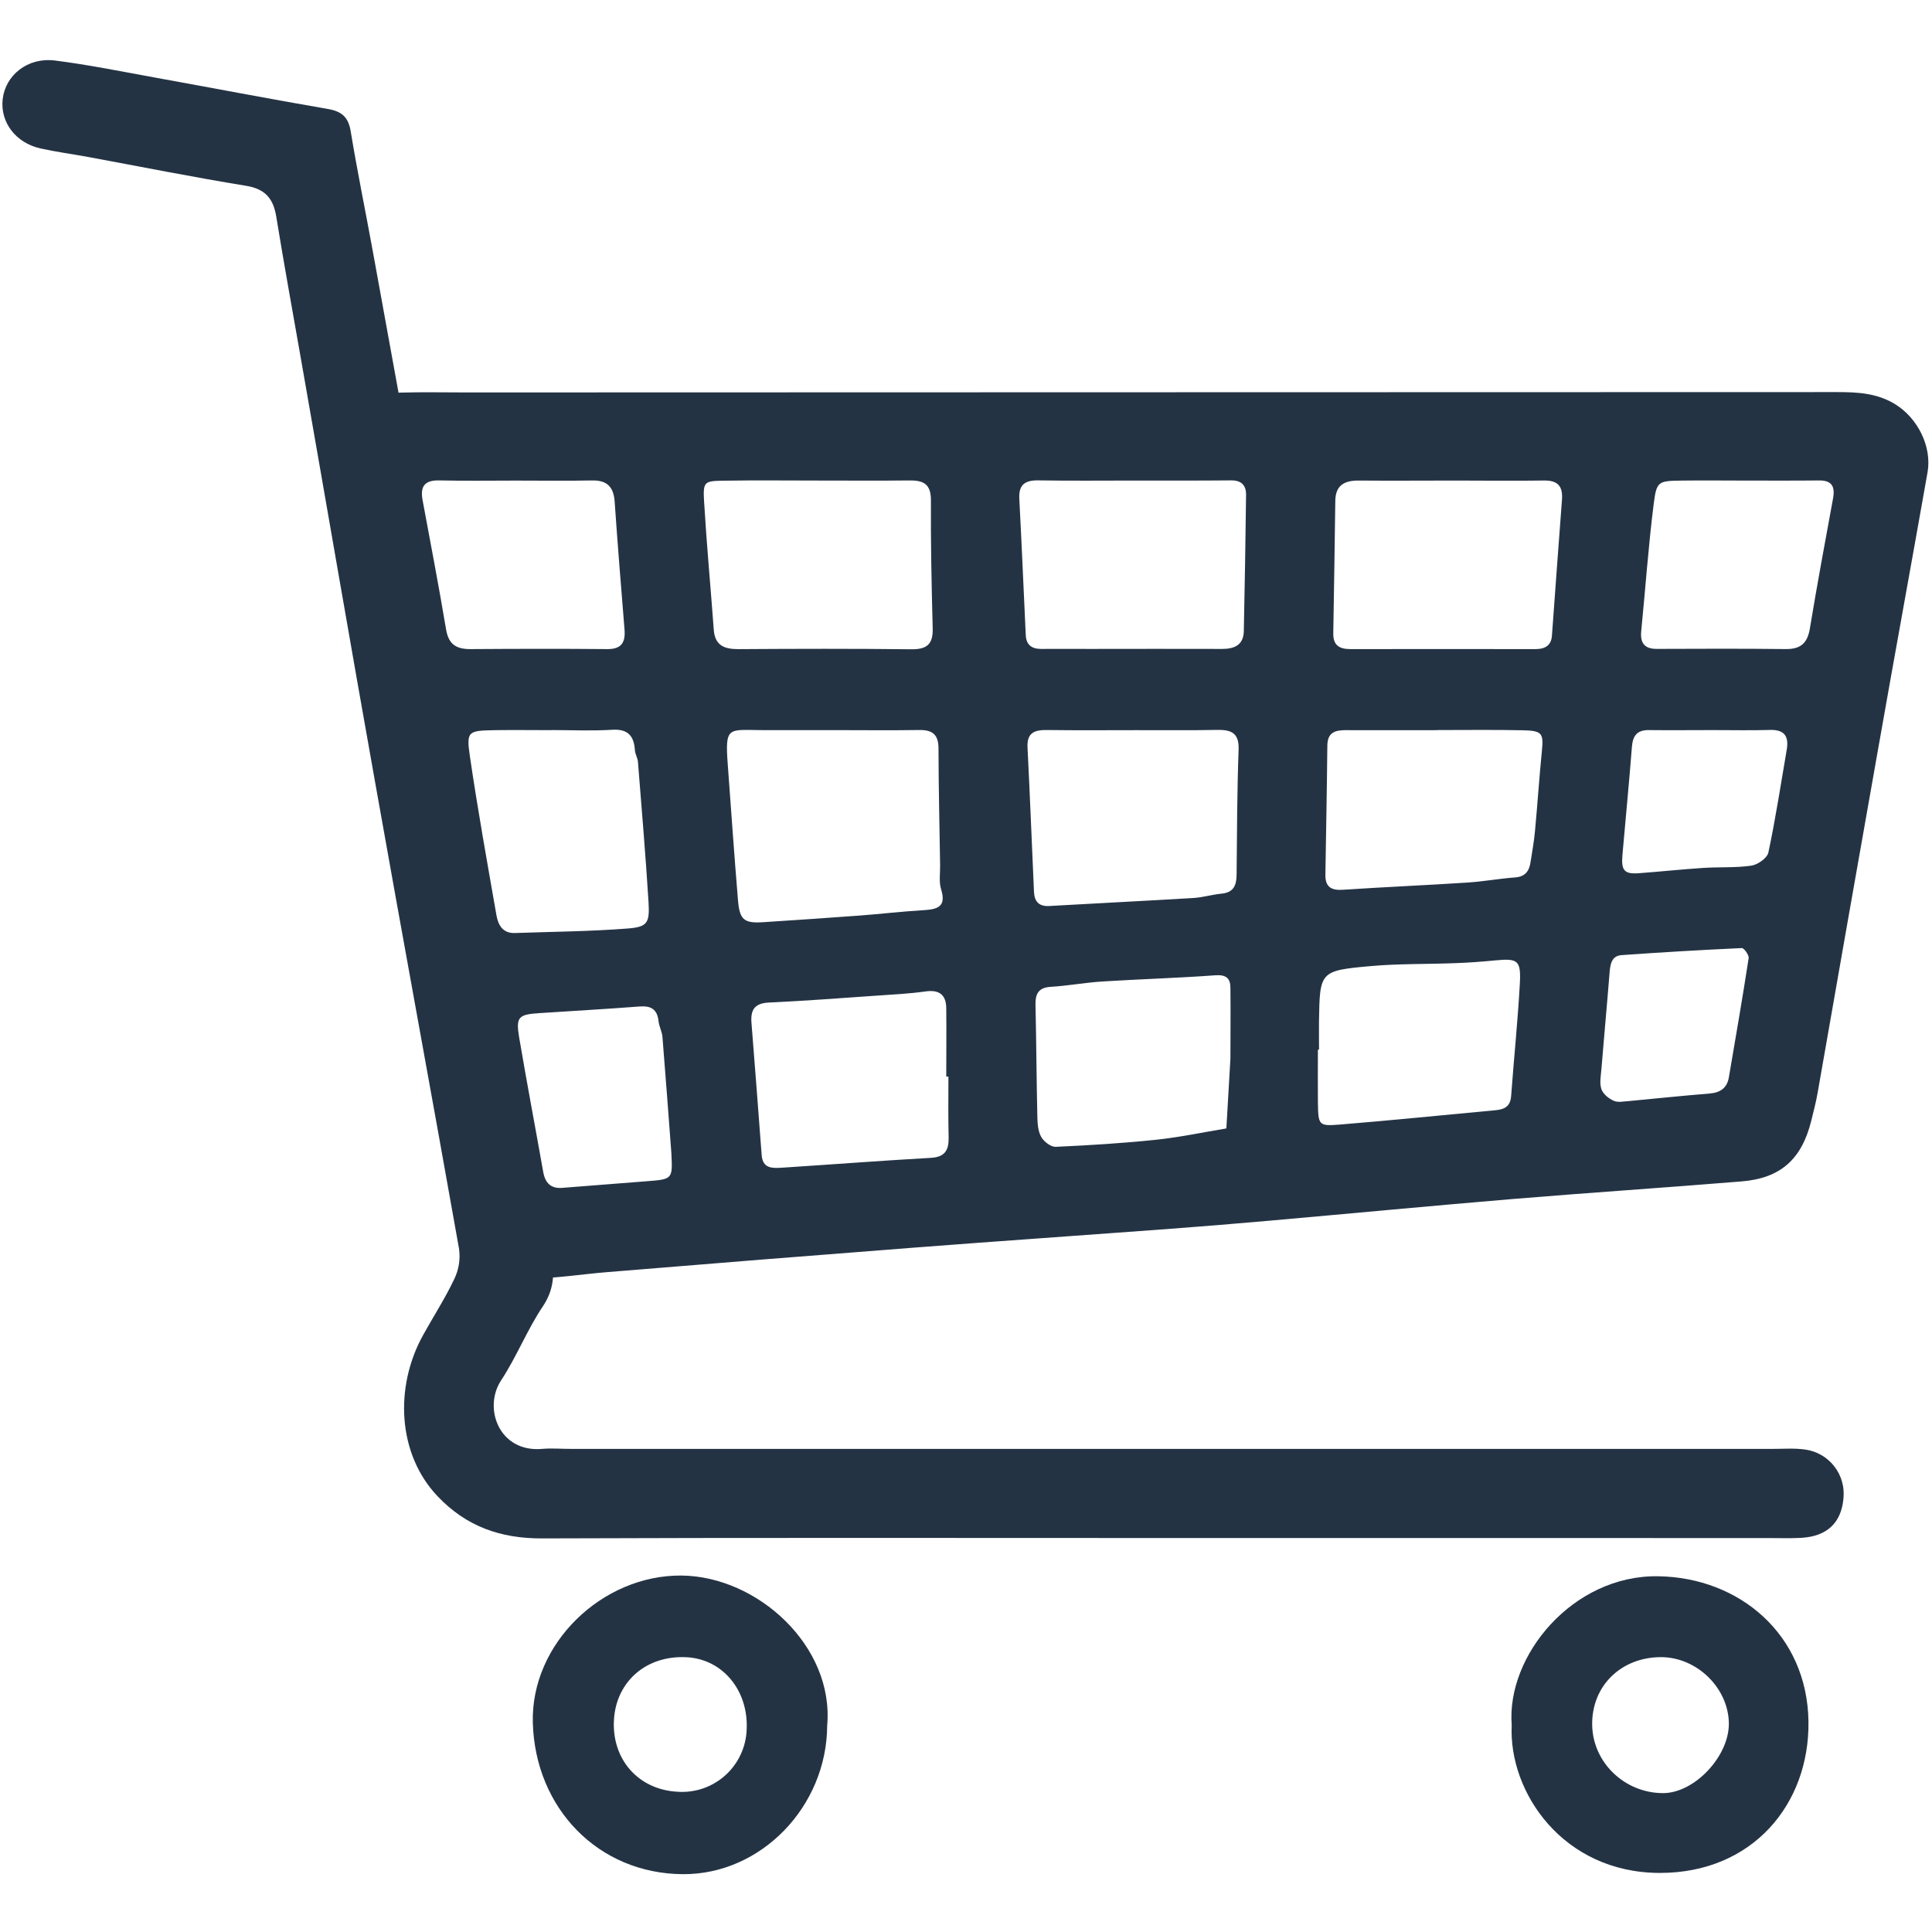
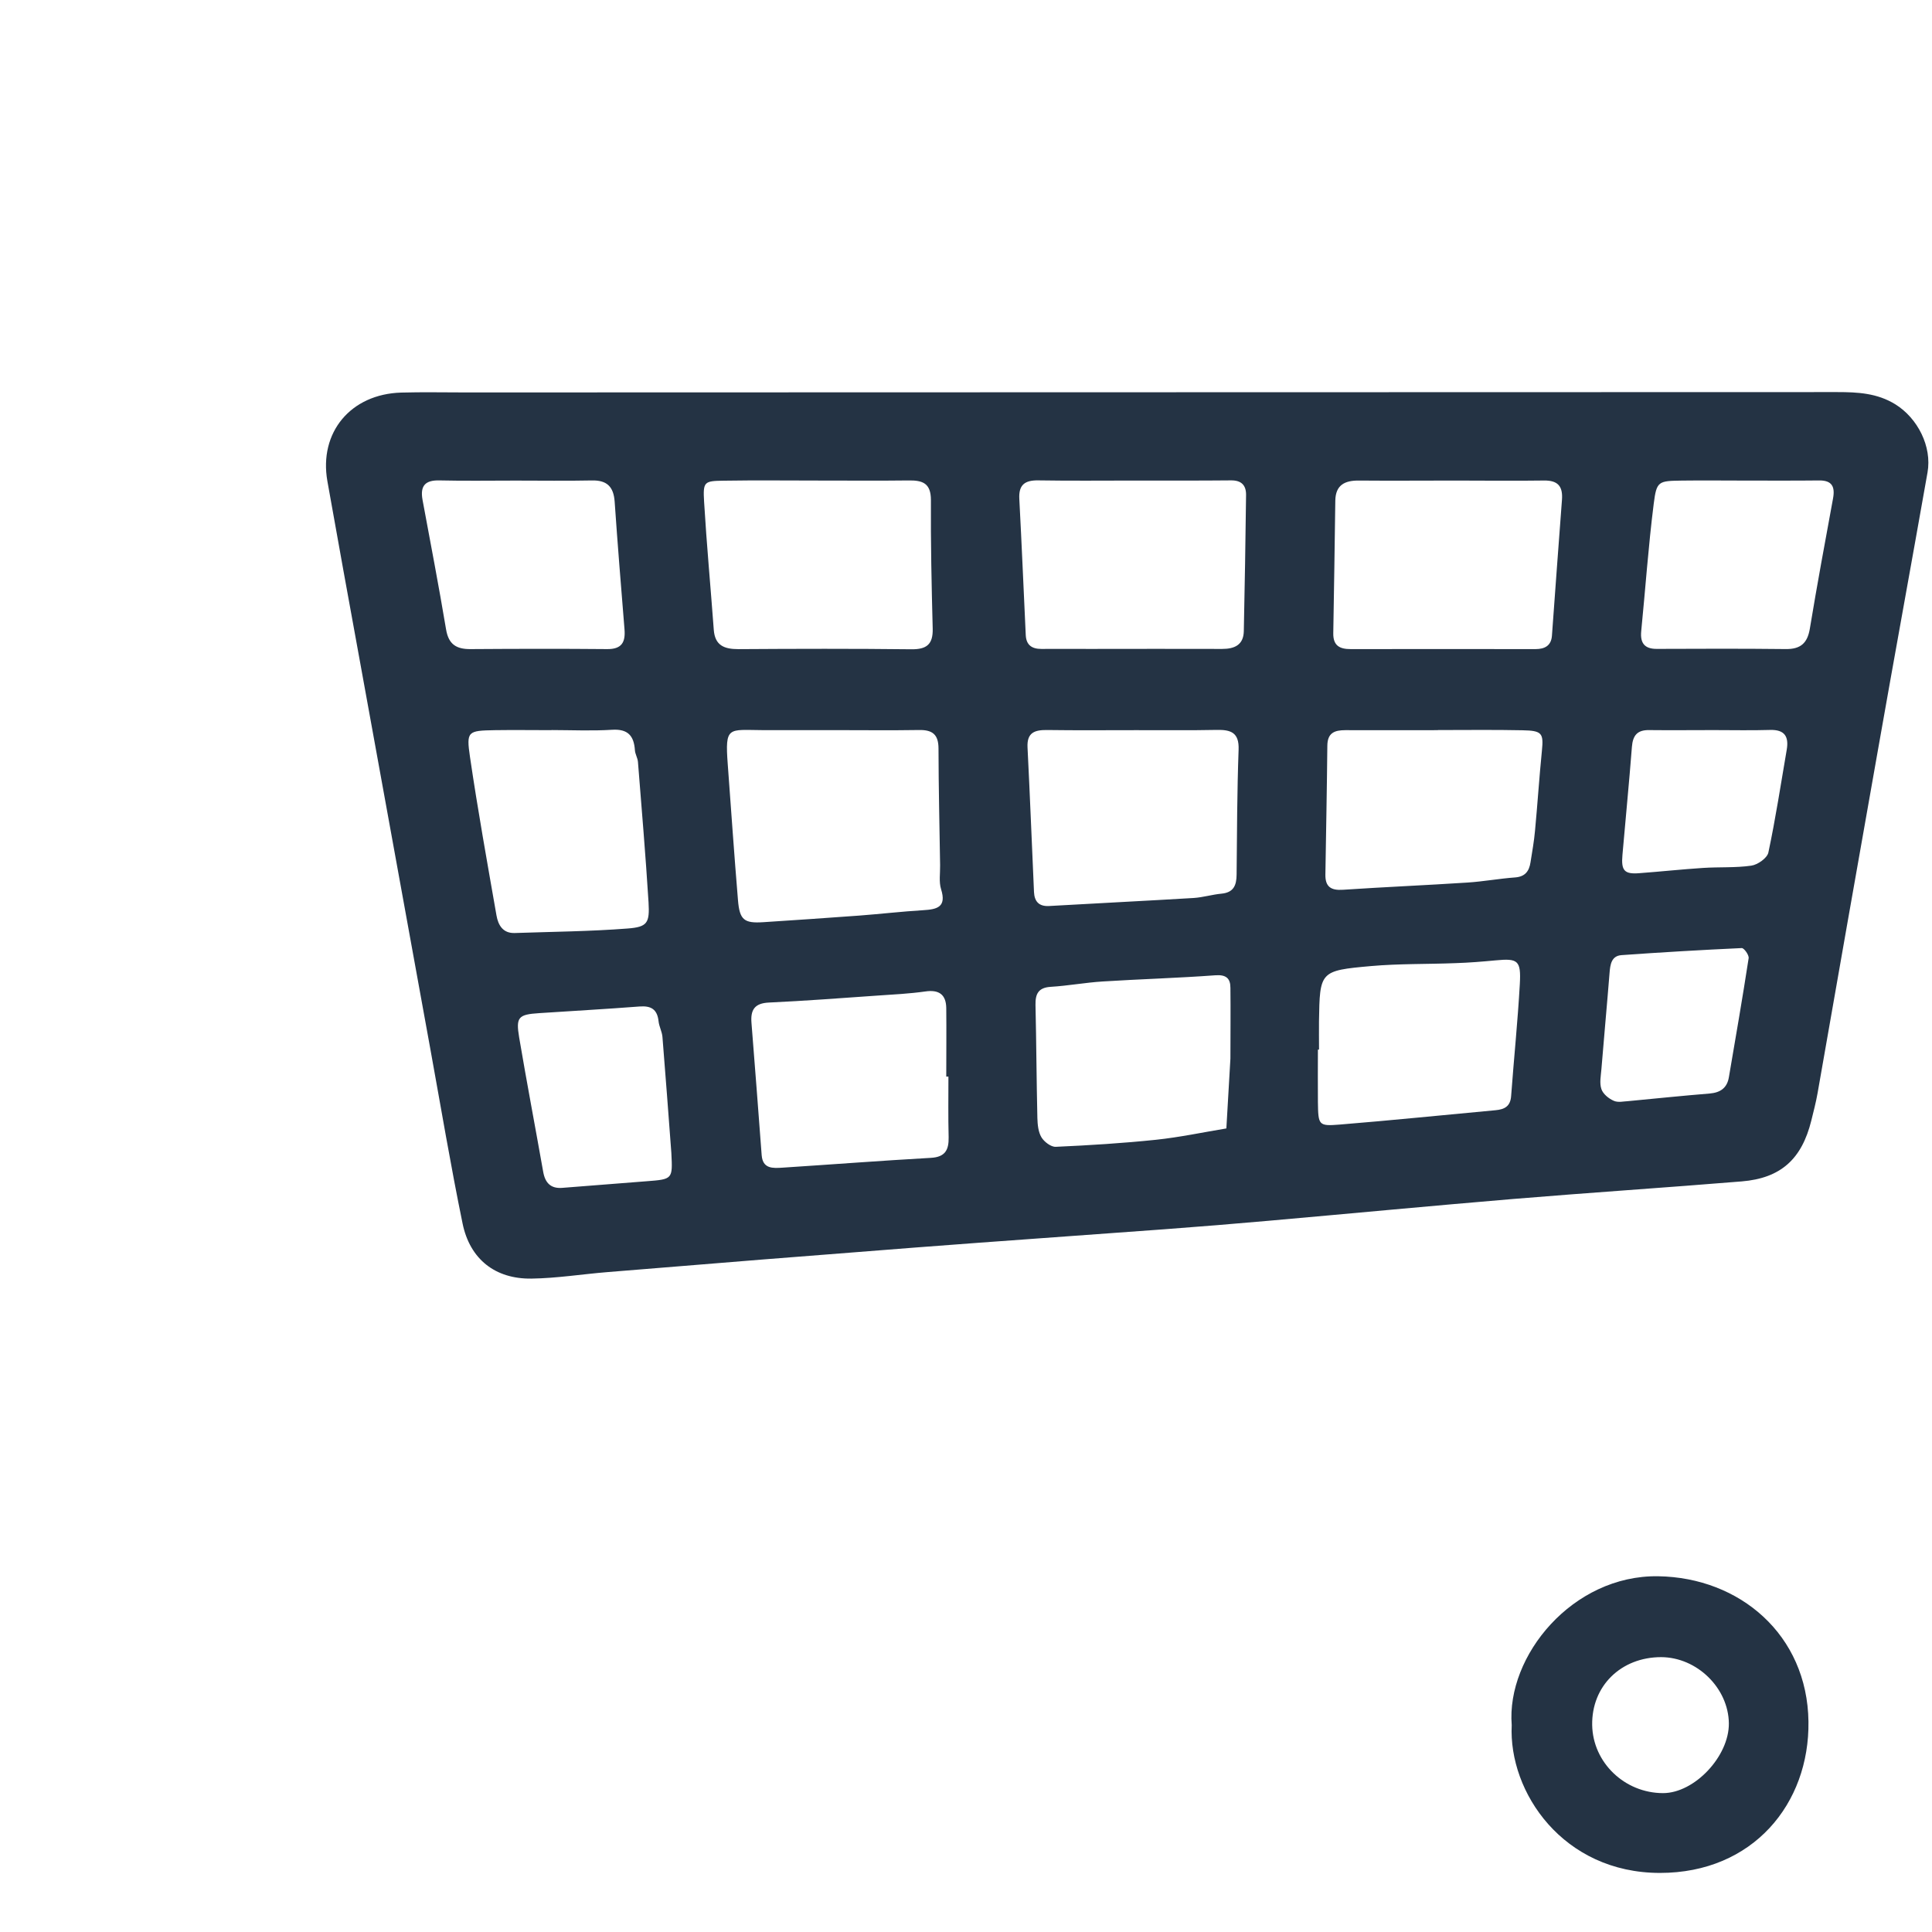
<svg xmlns="http://www.w3.org/2000/svg" width="288" zoomAndPan="magnify" viewBox="0 0 216 216" height="288" preserveAspectRatio="xMidYMid meet" version="1.0">
  <defs>
    <clipPath id="9300bfe7f2">
-       <path d="M 0 6.344 L 207 6.344 L 207 172 L 0 172 Z M 0 6.344 " clip-rule="nonzero" />
-     </clipPath>
+       </clipPath>
    <clipPath id="220ab4afbf">
      <path d="M 168 176 L 203 176 L 203 209.594 L 168 209.594 Z M 168 176 " clip-rule="nonzero" />
    </clipPath>
    <clipPath id="6517fe47d5">
      <path d="M 59 176 L 93 176 L 93 209.594 L 59 209.594 Z M 59 176 " clip-rule="nonzero" />
    </clipPath>
  </defs>
  <path fill="#243344" d="M 126.023 43.855 C 152.48 43.855 178.938 43.848 205.398 43.836 C 207.684 43.836 209.871 43.949 211.895 45.199 C 214.414 46.762 216.008 49.934 215.5 52.816 C 213.68 63.133 211.789 73.434 209.973 83.758 C 207.703 96.574 205.449 109.391 203.207 122.215 C 203.027 123.242 202.758 124.258 202.508 125.277 C 201.441 129.586 199.102 131.719 194.734 132.082 C 186.215 132.781 177.688 133.34 169.172 134.047 C 160.07 134.809 150.977 135.676 141.875 136.48 C 137.996 136.824 134.113 137.141 130.227 137.43 C 120.945 138.121 111.684 138.754 102.418 139.469 C 90.914 140.355 79.414 141.273 67.914 142.223 C 65.078 142.453 62.25 142.91 59.418 142.949 C 55.375 143.008 52.535 140.785 51.715 136.781 C 50.391 130.34 49.305 123.844 48.129 117.371 C 45.477 102.801 42.828 88.23 40.188 73.656 C 38.984 67.039 37.773 60.418 36.602 53.793 C 35.641 48.34 39.207 44.059 44.852 43.891 C 47.258 43.824 49.664 43.875 52.066 43.875 Z M 93.32 81.629 L 85.676 81.629 C 85.523 81.629 85.367 81.629 85.227 81.629 C 81.43 81.609 81.043 81.148 81.363 85.445 C 81.738 90.516 82.086 95.59 82.508 100.652 C 82.691 102.855 83.195 103.242 85.34 103.102 C 88.918 102.871 92.496 102.625 96.07 102.363 C 98.453 102.184 100.824 101.906 103.207 101.762 C 104.754 101.668 105.848 101.43 105.215 99.418 C 104.957 98.598 105.121 97.633 105.105 96.734 C 105.039 92.402 104.934 88.043 104.926 83.695 C 104.926 82.133 104.266 81.59 102.762 81.617 C 99.617 81.668 96.473 81.629 93.32 81.629 Z M 126.859 53.727 C 123.266 53.727 119.672 53.766 116.078 53.707 C 114.57 53.684 113.875 54.203 113.961 55.781 C 114.23 60.855 114.441 65.93 114.68 71.004 C 114.734 72.109 115.352 72.551 116.422 72.551 C 118.219 72.535 120.016 72.551 121.812 72.551 C 126.762 72.551 131.715 72.531 136.641 72.551 C 138.039 72.551 139.023 72.094 139.059 70.574 C 139.172 65.484 139.246 60.395 139.312 55.305 C 139.312 54.223 138.762 53.699 137.641 53.707 C 134.051 53.742 130.453 53.727 126.859 53.727 Z M 162.73 53.727 C 159.137 53.727 155.543 53.758 151.949 53.727 C 150.359 53.707 149.32 54.211 149.289 55.969 C 149.215 60.918 149.156 65.852 149.062 70.793 C 149.039 72.168 149.754 72.574 151.008 72.57 C 157.898 72.555 164.785 72.57 171.676 72.57 C 172.691 72.57 173.426 72.199 173.508 71.078 C 173.887 66.016 174.234 60.949 174.629 55.887 C 174.746 54.379 174.188 53.699 172.613 53.723 C 169.32 53.77 166.027 53.73 162.73 53.727 Z M 91.672 53.727 C 88.078 53.727 84.48 53.684 80.887 53.742 C 78.719 53.773 78.586 53.855 78.719 56.102 C 79.004 60.875 79.449 65.641 79.801 70.41 C 79.93 72.168 80.973 72.574 82.547 72.574 C 88.988 72.531 95.434 72.516 101.875 72.59 C 103.602 72.613 104.32 72.039 104.277 70.289 C 104.152 65.496 104.047 60.695 104.078 55.906 C 104.078 53.996 103.125 53.691 101.562 53.715 C 98.266 53.758 94.969 53.723 91.672 53.727 Z M 127.004 81.633 C 123.703 81.633 120.398 81.664 117.102 81.617 C 115.707 81.598 114.793 81.871 114.879 83.566 C 115.152 88.949 115.359 94.34 115.602 99.727 C 115.652 100.785 116.152 101.359 117.301 101.293 C 122.684 100.984 128.07 100.719 133.457 100.395 C 134.496 100.328 135.516 100.012 136.551 99.914 C 137.918 99.789 138.246 98.984 138.254 97.773 C 138.297 93.133 138.309 88.465 138.477 83.812 C 138.547 81.887 137.605 81.574 136.02 81.605 C 133.012 81.668 130.008 81.625 127.004 81.633 Z M 160.766 81.633 C 157.312 81.633 153.859 81.648 150.406 81.633 C 149.195 81.633 148.41 81.941 148.398 83.375 C 148.352 88.176 148.258 92.965 148.18 97.781 C 148.16 99.141 148.801 99.57 150.148 99.477 C 154.789 99.168 159.414 98.973 164.047 98.672 C 165.832 98.559 167.605 98.227 169.391 98.098 C 170.512 98.016 170.961 97.395 171.113 96.41 C 171.297 95.234 171.512 94.059 171.617 92.871 C 171.898 89.891 172.09 86.906 172.387 83.934 C 172.582 81.977 172.41 81.684 170.219 81.645 C 167.07 81.578 163.926 81.621 160.766 81.621 Z M 61.668 81.633 C 59.562 81.633 57.457 81.602 55.355 81.633 C 52.293 81.688 52.121 81.734 52.547 84.641 C 53.418 90.562 54.477 96.453 55.508 102.348 C 55.695 103.418 56.219 104.363 57.562 104.312 C 61.766 104.168 65.977 104.133 70.164 103.809 C 72.383 103.641 72.641 103.191 72.508 100.883 C 72.184 95.645 71.738 90.414 71.324 85.18 C 71.289 84.738 71.012 84.316 70.984 83.879 C 70.875 82.258 70.199 81.48 68.43 81.59 C 66.184 81.73 63.922 81.625 61.668 81.621 Z M 106.035 120.367 L 105.793 120.367 C 105.793 117.812 105.82 115.258 105.793 112.707 C 105.773 111.188 104.98 110.621 103.441 110.848 C 101.668 111.098 99.867 111.188 98.078 111.309 C 94.055 111.59 90.008 111.898 85.969 112.086 C 84.367 112.16 83.898 112.898 84.016 114.359 C 84.418 119.285 84.777 124.219 85.156 129.152 C 85.277 130.699 86.418 130.613 87.473 130.547 C 93.008 130.188 98.539 129.762 104.074 129.449 C 105.684 129.359 106.086 128.555 106.059 127.141 C 106 124.875 106.035 122.617 106.035 120.367 Z M 57.648 53.73 C 54.805 53.73 51.965 53.777 49.125 53.711 C 47.523 53.672 46.961 54.328 47.238 55.875 C 48.133 60.703 49.062 65.527 49.871 70.367 C 50.152 72.066 51.047 72.586 52.625 72.57 C 57.711 72.535 62.797 72.523 67.879 72.57 C 69.52 72.586 69.938 71.797 69.82 70.355 C 69.434 65.598 69.047 60.84 68.719 56.082 C 68.602 54.422 67.863 53.676 66.172 53.715 C 63.332 53.773 60.488 53.73 57.648 53.73 Z M 137.562 118.348 C 137.562 115.551 137.594 112.988 137.562 110.438 C 137.562 109.379 137.082 108.945 135.855 109.039 C 131.672 109.348 127.469 109.465 123.277 109.73 C 121.34 109.852 119.418 110.211 117.48 110.328 C 116.082 110.414 115.746 111.121 115.77 112.363 C 115.867 116.574 115.883 120.785 115.98 124.992 C 116 125.73 116.078 126.559 116.438 127.156 C 116.746 127.664 117.504 128.242 118.039 128.215 C 121.781 128.047 125.527 127.816 129.254 127.426 C 131.887 127.148 134.492 126.594 137.109 126.16 C 137.258 123.469 137.418 120.785 137.562 118.348 Z M 147.465 117.348 L 147.344 117.348 C 147.344 119.297 147.324 121.25 147.344 123.199 C 147.383 125.801 147.406 125.918 149.766 125.73 C 155.582 125.258 161.383 124.66 167.191 124.125 C 168.188 124.035 168.859 123.711 168.945 122.551 C 169.254 118.375 169.684 114.195 169.918 110.023 C 170.066 107.359 169.707 107.133 167.199 107.371 C 165.711 107.512 164.219 107.633 162.727 107.68 C 159.574 107.805 156.414 107.73 153.277 108.008 C 147.551 108.52 147.555 108.598 147.465 114.195 C 147.453 115.238 147.469 116.285 147.469 117.336 Z M 195.27 53.73 C 192.867 53.73 190.465 53.699 188.059 53.73 C 185.41 53.77 185.211 53.773 184.891 56.301 C 184.289 61.047 183.961 65.824 183.488 70.59 C 183.367 71.879 183.852 72.555 185.23 72.547 C 190.039 72.527 194.844 72.512 199.648 72.566 C 201.301 72.586 202.074 71.914 202.344 70.277 C 203.148 65.41 204.047 60.562 204.938 55.715 C 205.176 54.406 204.812 53.703 203.391 53.715 C 200.676 53.746 197.961 53.73 195.27 53.73 Z M 75.059 128.914 C 74.73 124.582 74.418 120.254 74.062 115.922 C 74.012 115.332 73.688 114.766 73.629 114.18 C 73.484 112.852 72.805 112.426 71.5 112.527 C 67.766 112.816 64.023 113.02 60.285 113.27 C 57.957 113.422 57.66 113.703 58.043 115.988 C 58.891 121.004 59.844 126.004 60.73 131.012 C 60.949 132.25 61.574 132.902 62.855 132.805 C 65.996 132.562 69.133 132.305 72.27 132.066 C 75.207 131.84 75.207 131.848 75.059 128.93 Z M 191.586 81.625 C 189.184 81.625 186.777 81.652 184.379 81.625 C 183.055 81.602 182.551 82.215 182.449 83.5 C 182.141 87.523 181.738 91.543 181.391 95.586 C 181.234 97.332 181.609 97.75 183.246 97.625 C 185.633 97.449 188.016 97.191 190.402 97.035 C 192.199 96.918 194.027 97.035 195.797 96.781 C 196.516 96.68 197.578 95.93 197.707 95.309 C 198.516 91.508 199.098 87.66 199.758 83.824 C 200.012 82.344 199.523 81.562 197.902 81.609 C 195.797 81.672 193.691 81.625 191.586 81.625 Z M 181.941 123.117 C 185.172 122.809 188.148 122.5 191.133 122.258 C 192.344 122.156 193.102 121.637 193.297 120.402 C 194.051 115.98 194.82 111.562 195.5 107.129 C 195.559 106.781 194.984 105.984 194.73 105.996 C 190.246 106.203 185.762 106.465 181.285 106.785 C 180.152 106.871 180.023 107.84 179.949 108.793 C 179.664 112.375 179.328 115.949 179.039 119.535 C 178.98 120.281 178.809 121.082 179.039 121.762 C 179.219 122.305 179.855 122.824 180.41 123.066 C 180.918 123.301 181.594 123.117 181.941 123.117 Z M 181.941 123.117 " fill-opacity="1" fill-rule="nonzero" />
  <g clip-path="url(#9300bfe7f2)">
    <path fill="#243344" d="M 129.641 171.953 C 106.629 171.953 83.617 171.906 60.609 171.996 C 55.965 172.016 52.137 170.664 48.93 167.293 C 44.43 162.562 44.09 155.062 47.297 149.273 C 48.461 147.172 49.773 145.145 50.797 142.98 C 51.305 141.91 51.48 140.785 51.32 139.609 C 48.262 122.371 45.078 105.152 42.02 87.918 C 39.176 72.004 36.449 56.07 33.648 40.145 C 32.719 34.836 31.75 29.535 30.887 24.219 C 30.555 22.191 29.648 21.121 27.512 20.773 C 21.598 19.809 15.719 18.633 9.84 17.547 C 8.074 17.223 6.289 16.984 4.535 16.598 C 1.75 15.98 0.012 13.664 0.297 11.094 C 0.605 8.406 3.082 6.395 6.117 6.762 C 9.828 7.23 13.504 7.977 17.188 8.645 C 23.668 9.816 30.133 11.062 36.625 12.176 C 38.195 12.445 38.949 13.07 39.211 14.691 C 39.938 19.121 40.848 23.52 41.652 27.934 C 44.031 41.039 46.441 54.141 48.75 67.258 C 51.633 83.625 54.395 100.012 57.258 116.379 C 58.652 124.332 60.156 132.273 61.633 140.203 C 62.023 142.297 61.973 144.164 60.672 146.082 C 58.926 148.691 57.762 151.688 56.031 154.316 C 53.969 157.453 55.832 162.414 60.613 161.988 C 61.656 161.895 62.719 161.988 63.77 161.988 L 198.227 161.988 C 199.43 161.988 200.648 161.891 201.828 162.062 C 202.148 162.105 202.457 162.18 202.762 162.285 C 203.066 162.391 203.355 162.523 203.637 162.684 C 203.914 162.844 204.176 163.031 204.418 163.242 C 204.66 163.453 204.879 163.684 205.074 163.938 C 205.273 164.191 205.445 164.461 205.59 164.75 C 205.734 165.035 205.852 165.332 205.938 165.641 C 206.027 165.953 206.086 166.266 206.109 166.586 C 206.137 166.906 206.133 167.227 206.098 167.547 C 205.855 170.258 204.258 171.77 201.379 171.934 C 200.18 172.004 198.973 171.957 197.77 171.957 Z M 129.641 171.953 " fill-opacity="1" fill-rule="nonzero" />
  </g>
  <g clip-path="url(#220ab4afbf)">
    <path fill="#243344" d="M 169.012 192.867 C 168.395 185.133 175.82 176.074 185.391 176.227 C 194.504 176.371 202.059 182.762 202.188 192.473 C 202.316 201.633 196 209.395 185.582 209.395 C 174.754 209.391 168.641 200.375 169.012 192.867 Z M 185.723 185.27 C 181.227 185.27 177.934 188.5 178.008 192.863 C 178.078 197.051 181.633 200.469 185.93 200.473 C 189.441 200.473 193.32 196.367 193.289 192.672 C 193.242 188.727 189.727 185.281 185.707 185.27 Z M 185.723 185.27 " fill-opacity="1" fill-rule="nonzero" />
  </g>
  <g clip-path="url(#6517fe47d5)">
-     <path fill="#243344" d="M 92.48 192.918 C 92.441 201.984 85.078 209.578 76.367 209.535 C 66.867 209.488 59.84 202.148 59.57 192.617 C 59.324 183.77 67.305 176.078 76.176 176.148 C 84.688 176.223 93.27 184.039 92.48 192.918 Z M 83.48 193.328 C 83.672 188.996 80.816 185.539 76.848 185.285 C 72.312 185.008 68.922 187.949 68.645 192.219 C 68.355 196.605 71.289 200.086 75.758 200.32 C 76.246 200.355 76.727 200.34 77.211 200.273 C 77.691 200.211 78.164 200.098 78.621 199.941 C 79.082 199.781 79.52 199.578 79.938 199.328 C 80.355 199.082 80.746 198.793 81.105 198.469 C 81.469 198.141 81.793 197.781 82.078 197.391 C 82.367 197 82.613 196.582 82.816 196.141 C 83.02 195.699 83.18 195.242 83.289 194.77 C 83.402 194.293 83.465 193.816 83.48 193.328 Z M 83.48 193.328 " fill-opacity="1" fill-rule="nonzero" />
-   </g>
+     </g>
</svg>